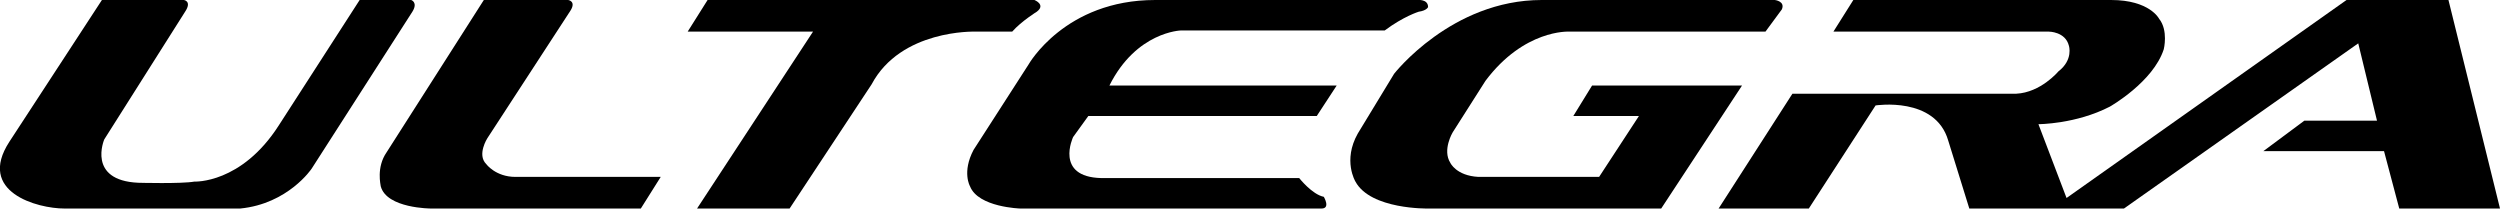
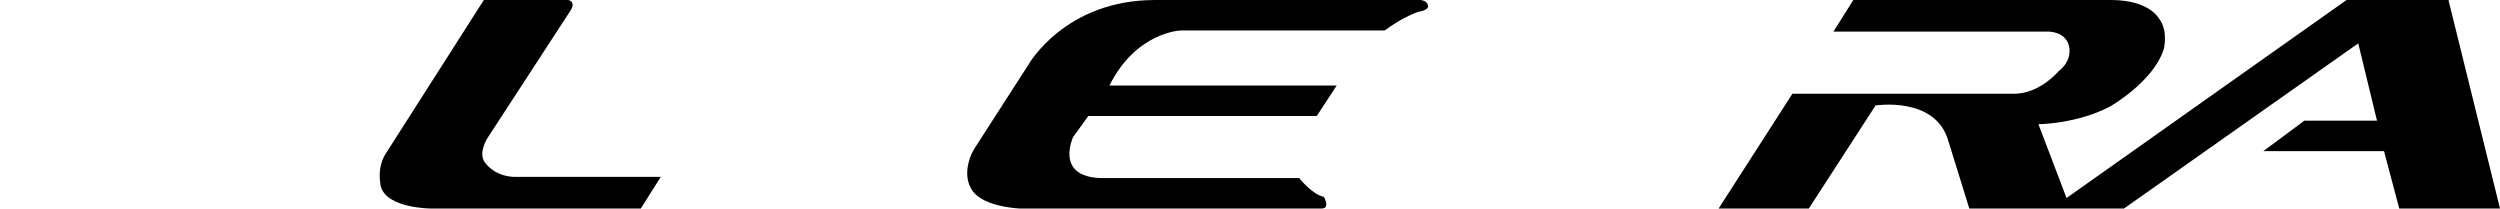
<svg xmlns="http://www.w3.org/2000/svg" xml:space="preserve" width="2134px" height="178px" version="1.1" style="shape-rendering:geometricPrecision; text-rendering:geometricPrecision; image-rendering:optimizeQuality; fill-rule:evenodd; clip-rule:evenodd" viewBox="0 0 2134 178">
  <defs>
    <style type="text/css"> .fil0 {fill:black;fill-rule:nonzero} </style>
  </defs>
  <g id="Слой_x0020_1">
-     <path class="fil0" d="M87 0l70 0c0,0 7,1 1,10l-69 109c0,0 -15,35 29,37 0,0 37,1 48,-1 0,0 40,2 72,-48l69 -107 44 0c0,0 6,2 1,10l-86 134c0,0 -20,30 -61,34 0,0 -73,0 -150,0 -23,0 -75,-14 -47,-57l79 -121z" />
    <path class="fil0" d="M413 0l72 0c0,0 7,1 2,9l-71 109c0,0 -9,14 -1,22 0,0 8,11 25,11l124 0 -17 27 -179 0c0,0 -38,0 -43,-19 0,-1 -4,-16 5,-29l83 -130z" />
-     <path class="fil0" d="M604 0l279 0c0,0 10,4 2,10 0,0 -13,8 -21,17l-32 0c0,0 -63,-2 -88,45l-70 106 -79 0 99 -151 -107 0 17 -27z" />
    <path class="fil0" d="M947 73l194 0 -17 26 -195 0 -13 18c0,0 -16,34 24,35l169 0c0,0 11,14 21,16 0,0 6,10 -2,10l-257 0c0,0 -36,-1 -43,-19 0,0 -7,-12 3,-31l47 -73c0,0 31,-55 108,-55l224 0c0,0 9,-1 9,6 0,0 -1,3 -8,4 0,0 -13,4 -29,16l-174 0c0,0 -38,1 -61,47z" />
-     <path class="fil0" d="M1343 99l16 -26 128 0 -69 105 -199 0c0,0 -49,1 -62,-23 0,0 -11,-18 2,-41l31 -51c0,0 49,-63 126,-63l199 0c0,0 9,1 6,8l-14 19 -168 0c0,0 -38,-2 -71,42l-28 44c0,0 -9,15 -2,26 0,0 5,11 24,12l103 0 34 -52 -56 0z" />
    <path class="fil0" d="M1530 80l-63 98 77 0 57 -88c0,0 51,-8 62,30l18 58 132 0 200 -141 16 66 -62 0 -35 26 103 0 13 49 86 0 -44 -178 -87 0 -239 169 -24 -63c0,0 32,0 61,-15 0,0 37,-21 46,-49 0,0 4,-16 -4,-26 0,0 -8,-16 -41,-16l-220 0 -17 27 184 0c0,0 14,0 17,12 0,0 4,12 -9,22 0,0 -15,18 -36,19l-191 0z" />
  </g>
</svg>